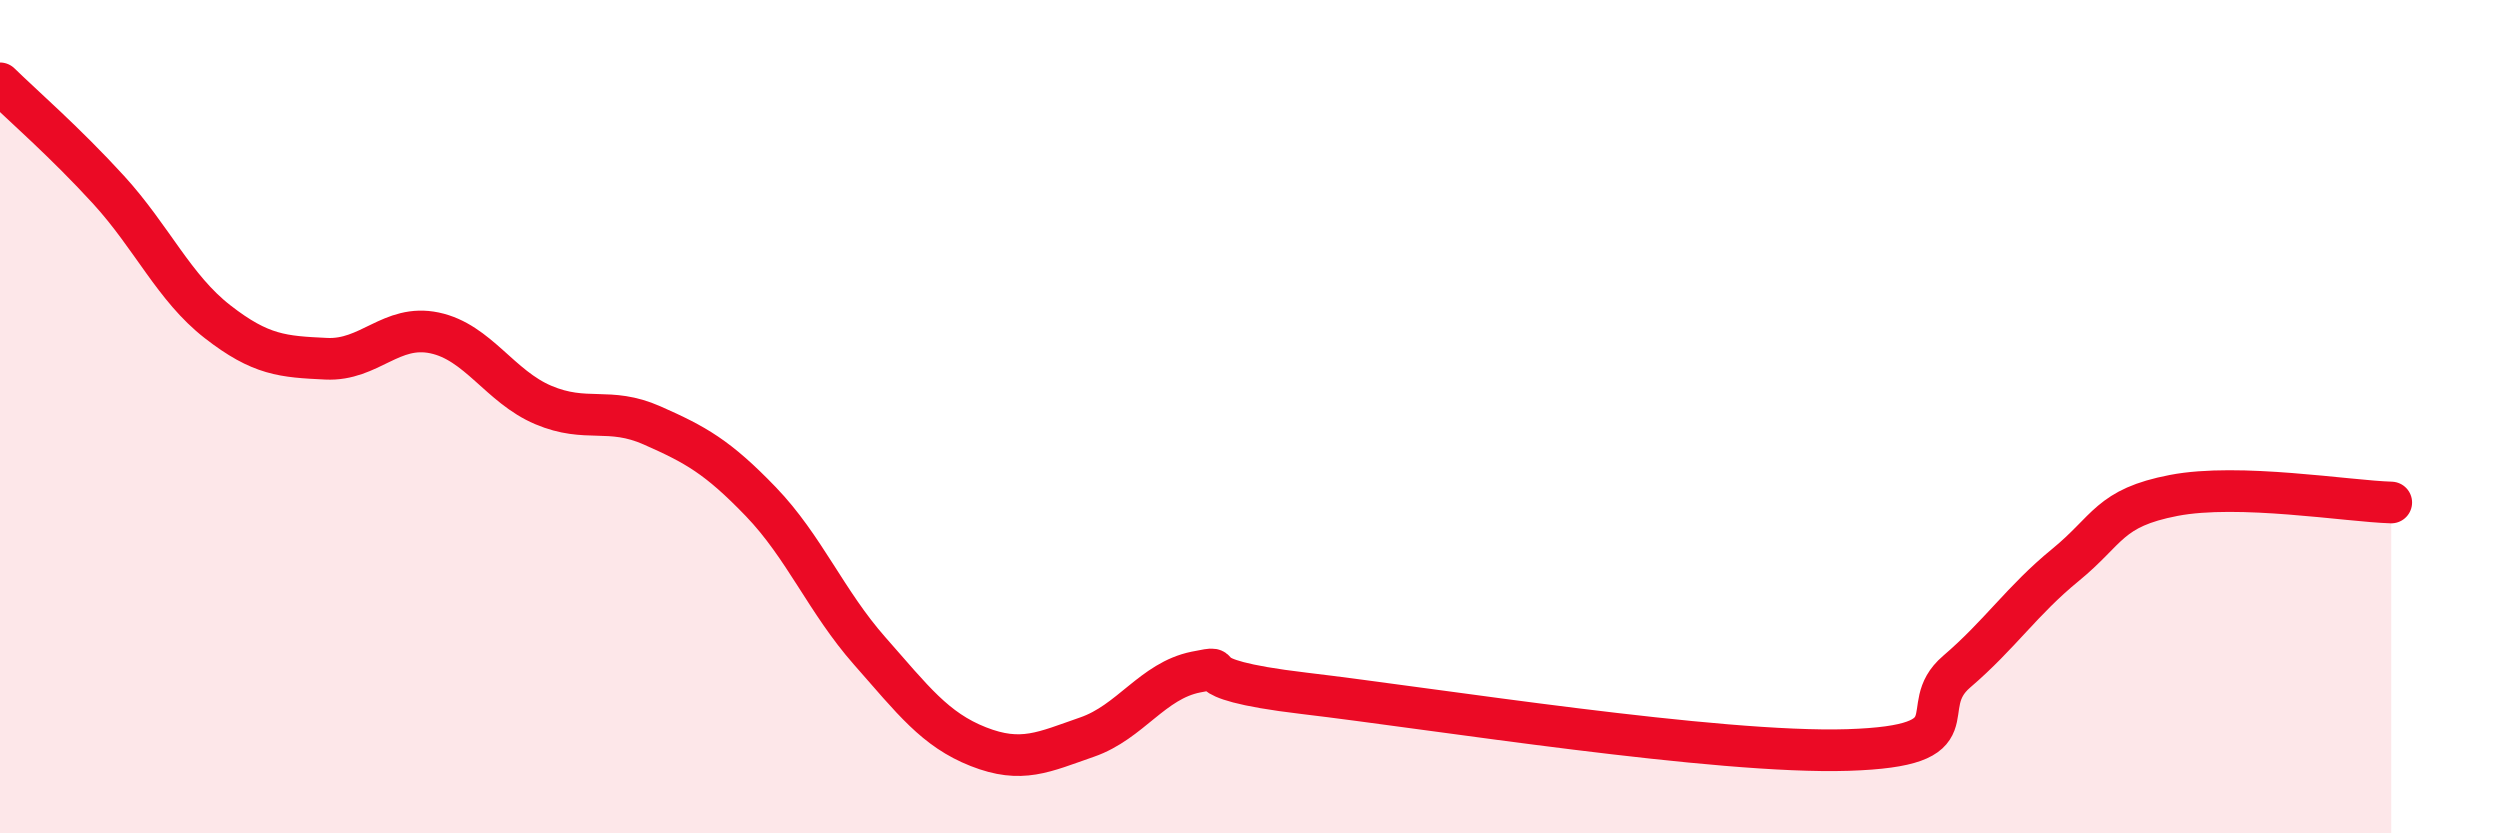
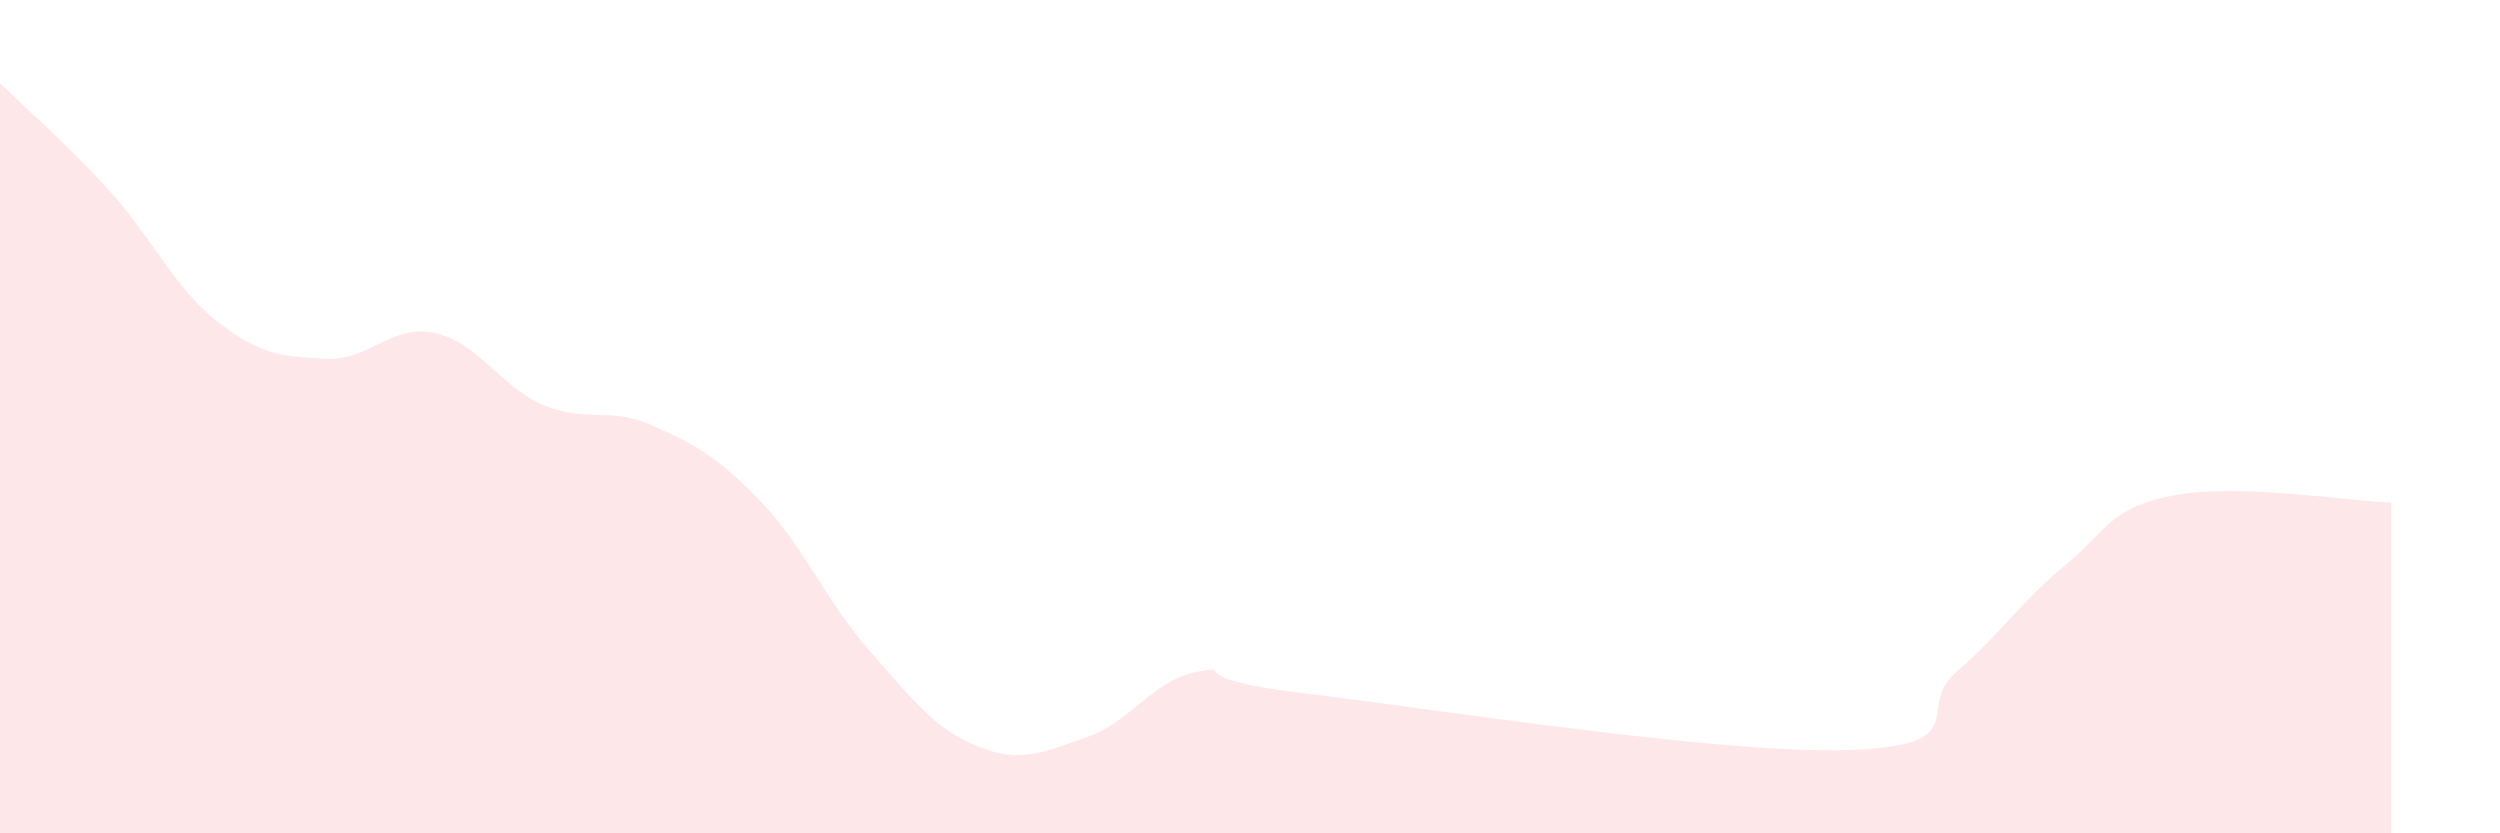
<svg xmlns="http://www.w3.org/2000/svg" width="60" height="20" viewBox="0 0 60 20">
  <path d="M 0,2 C 0.52,2.51 1.57,3.42 2.61,4.56 C 3.65,5.7 4.18,6.91 5.22,7.72 C 6.26,8.53 6.79,8.56 7.83,8.61 C 8.87,8.66 9.39,7.77 10.43,7.99 C 11.47,8.21 12,9.28 13.04,9.72 C 14.08,10.16 14.61,9.75 15.65,10.21 C 16.69,10.67 17.22,10.96 18.26,12.04 C 19.3,13.12 19.83,14.44 20.87,15.62 C 21.91,16.8 22.44,17.51 23.48,17.92 C 24.52,18.33 25.05,18.05 26.09,17.69 C 27.13,17.33 27.66,16.34 28.7,16.13 C 29.74,15.92 28.17,16.27 31.3,16.64 C 34.43,17.01 41.22,18.1 44.35,18 C 47.48,17.9 45.92,17.01 46.96,16.12 C 48,15.23 48.53,14.41 49.57,13.56 C 50.61,12.71 50.61,12.19 52.17,11.89 C 53.73,11.59 56.35,12.03 57.39,12.06L57.39 20L0 20Z" fill="#EB0A25" opacity="0.1" stroke-linecap="round" stroke-linejoin="round" />
-   <path d="M 0,2 C 0.52,2.51 1.57,3.42 2.61,4.56 C 3.65,5.7 4.18,6.91 5.22,7.72 C 6.26,8.53 6.79,8.56 7.83,8.61 C 8.87,8.66 9.39,7.77 10.43,7.99 C 11.47,8.21 12,9.28 13.04,9.72 C 14.08,10.16 14.61,9.75 15.65,10.21 C 16.69,10.67 17.22,10.96 18.26,12.04 C 19.3,13.12 19.83,14.44 20.87,15.62 C 21.91,16.8 22.44,17.51 23.48,17.92 C 24.52,18.33 25.05,18.05 26.09,17.69 C 27.13,17.33 27.66,16.34 28.7,16.13 C 29.74,15.92 28.17,16.27 31.3,16.64 C 34.43,17.01 41.22,18.1 44.35,18 C 47.48,17.9 45.92,17.01 46.96,16.12 C 48,15.23 48.53,14.41 49.57,13.56 C 50.61,12.71 50.61,12.19 52.17,11.89 C 53.73,11.59 56.35,12.03 57.39,12.06" stroke="#EB0A25" stroke-width="1" fill="none" stroke-linecap="round" stroke-linejoin="round" />
</svg>